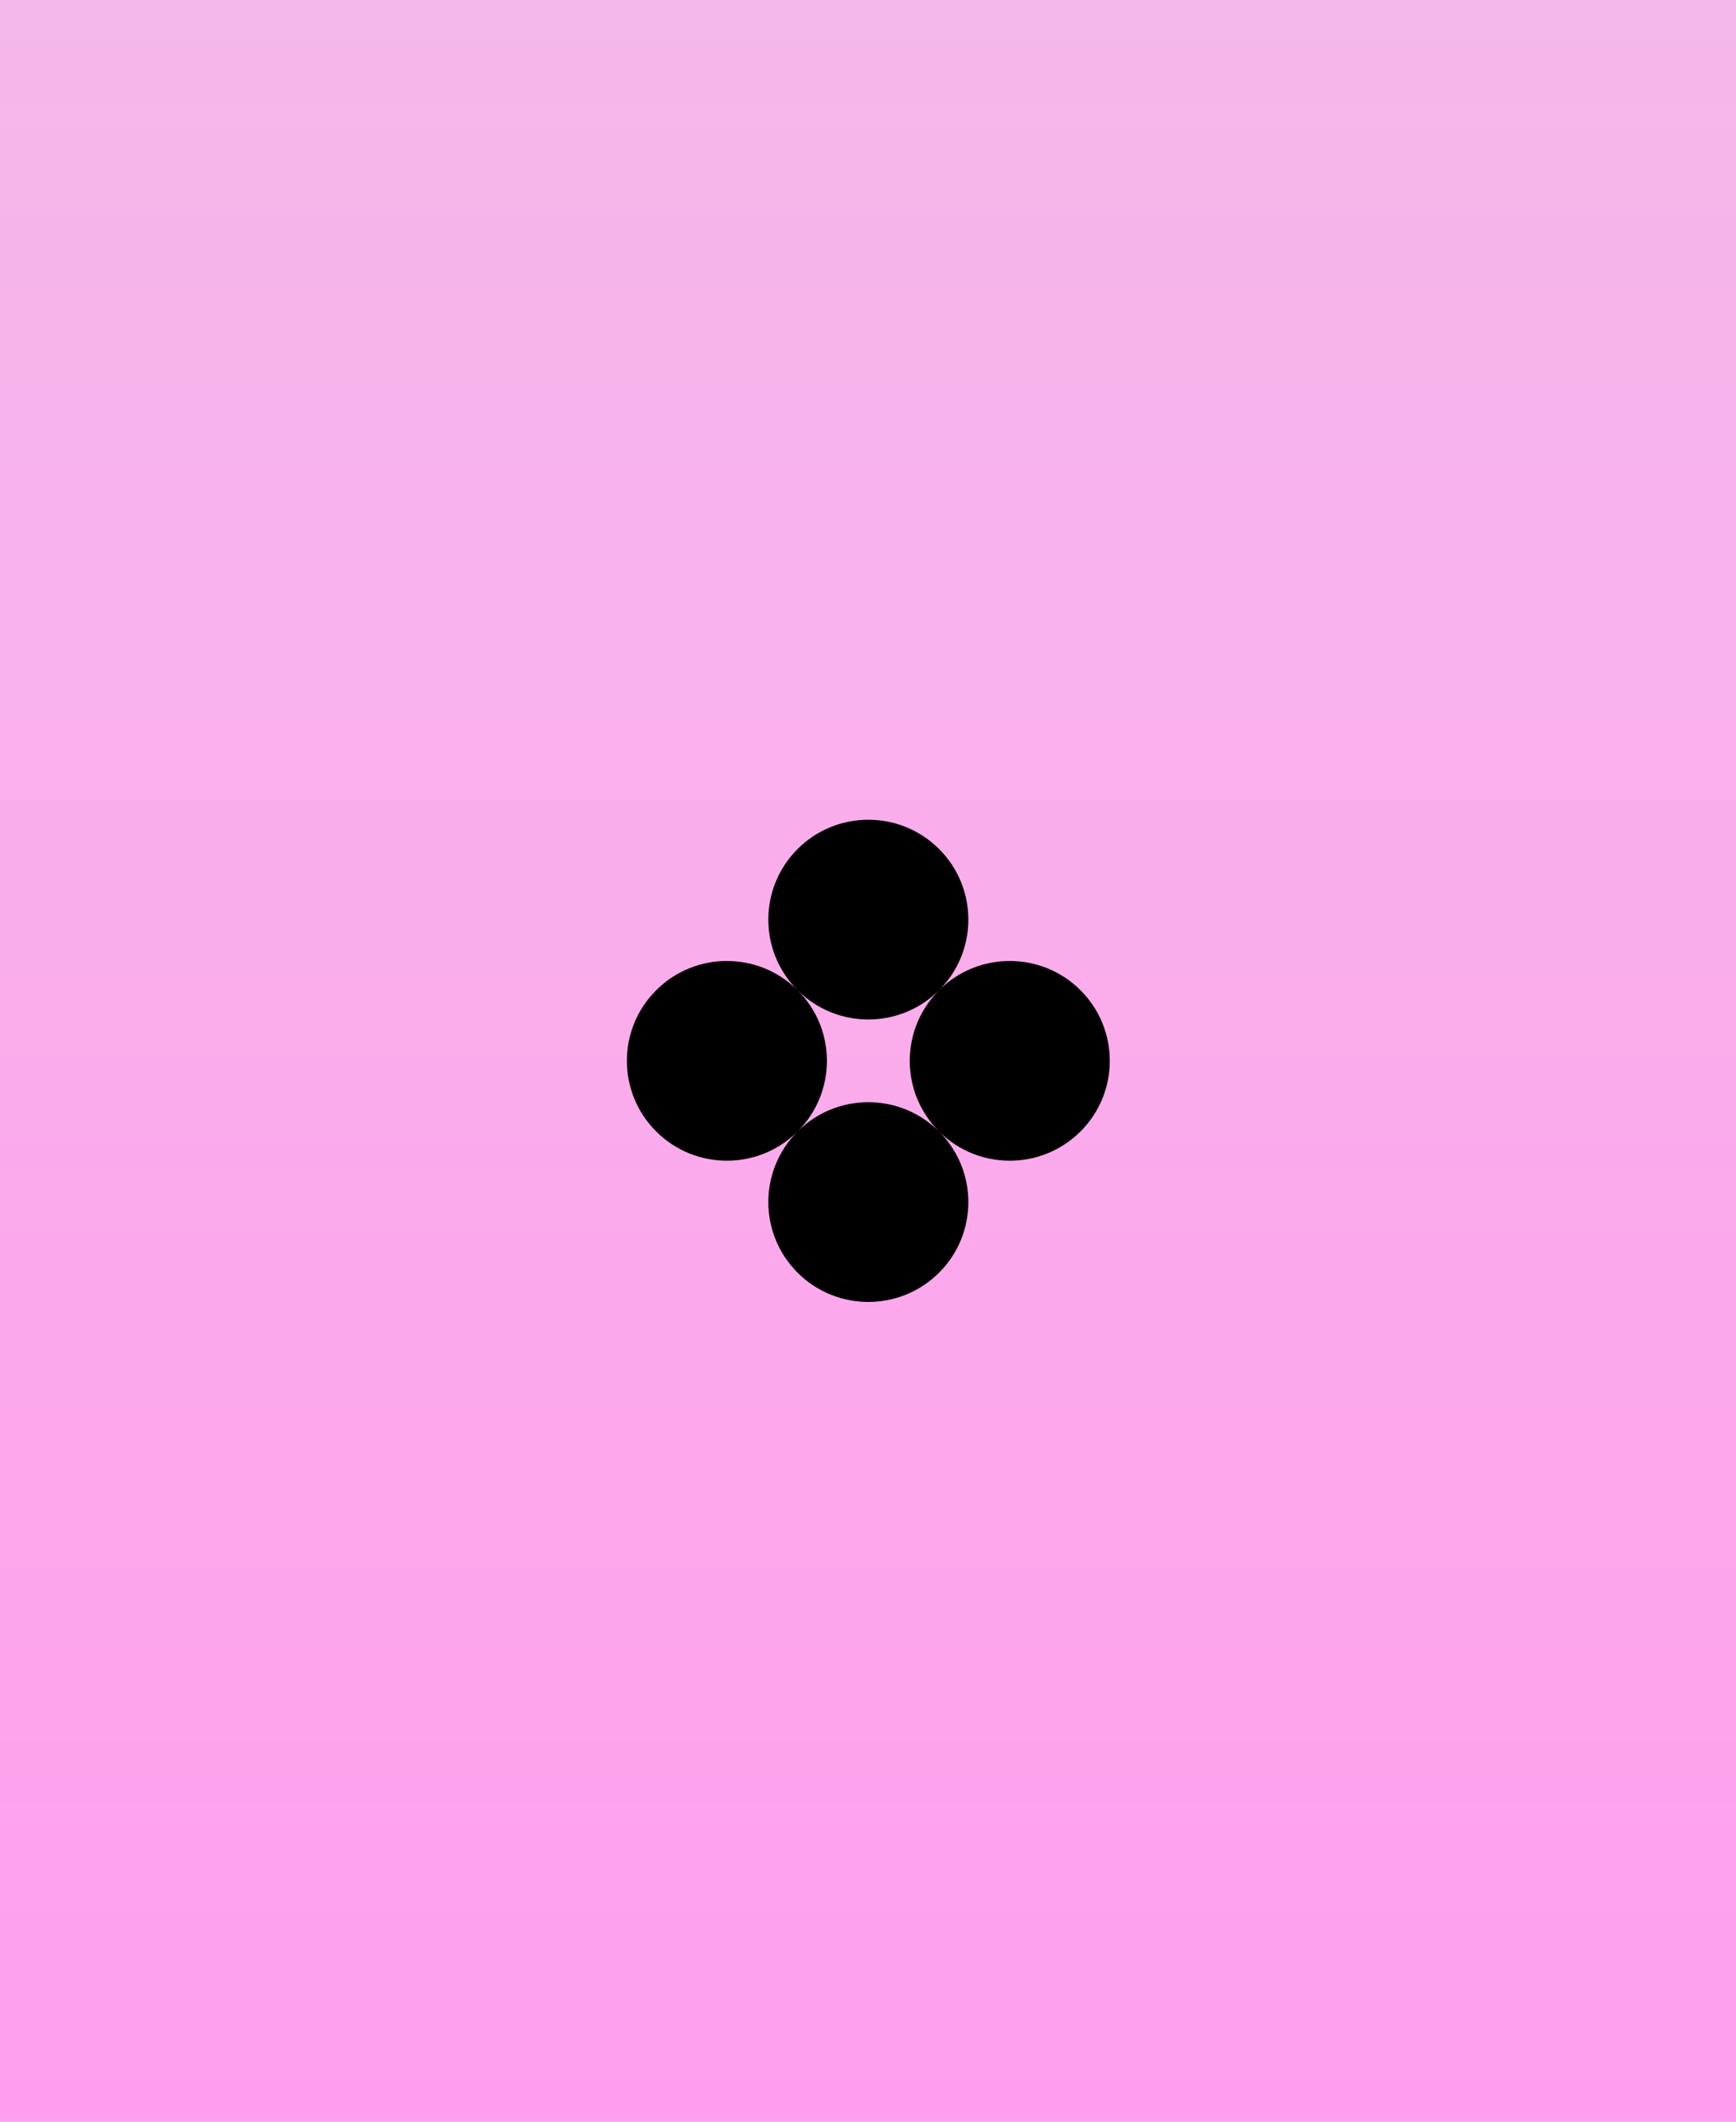
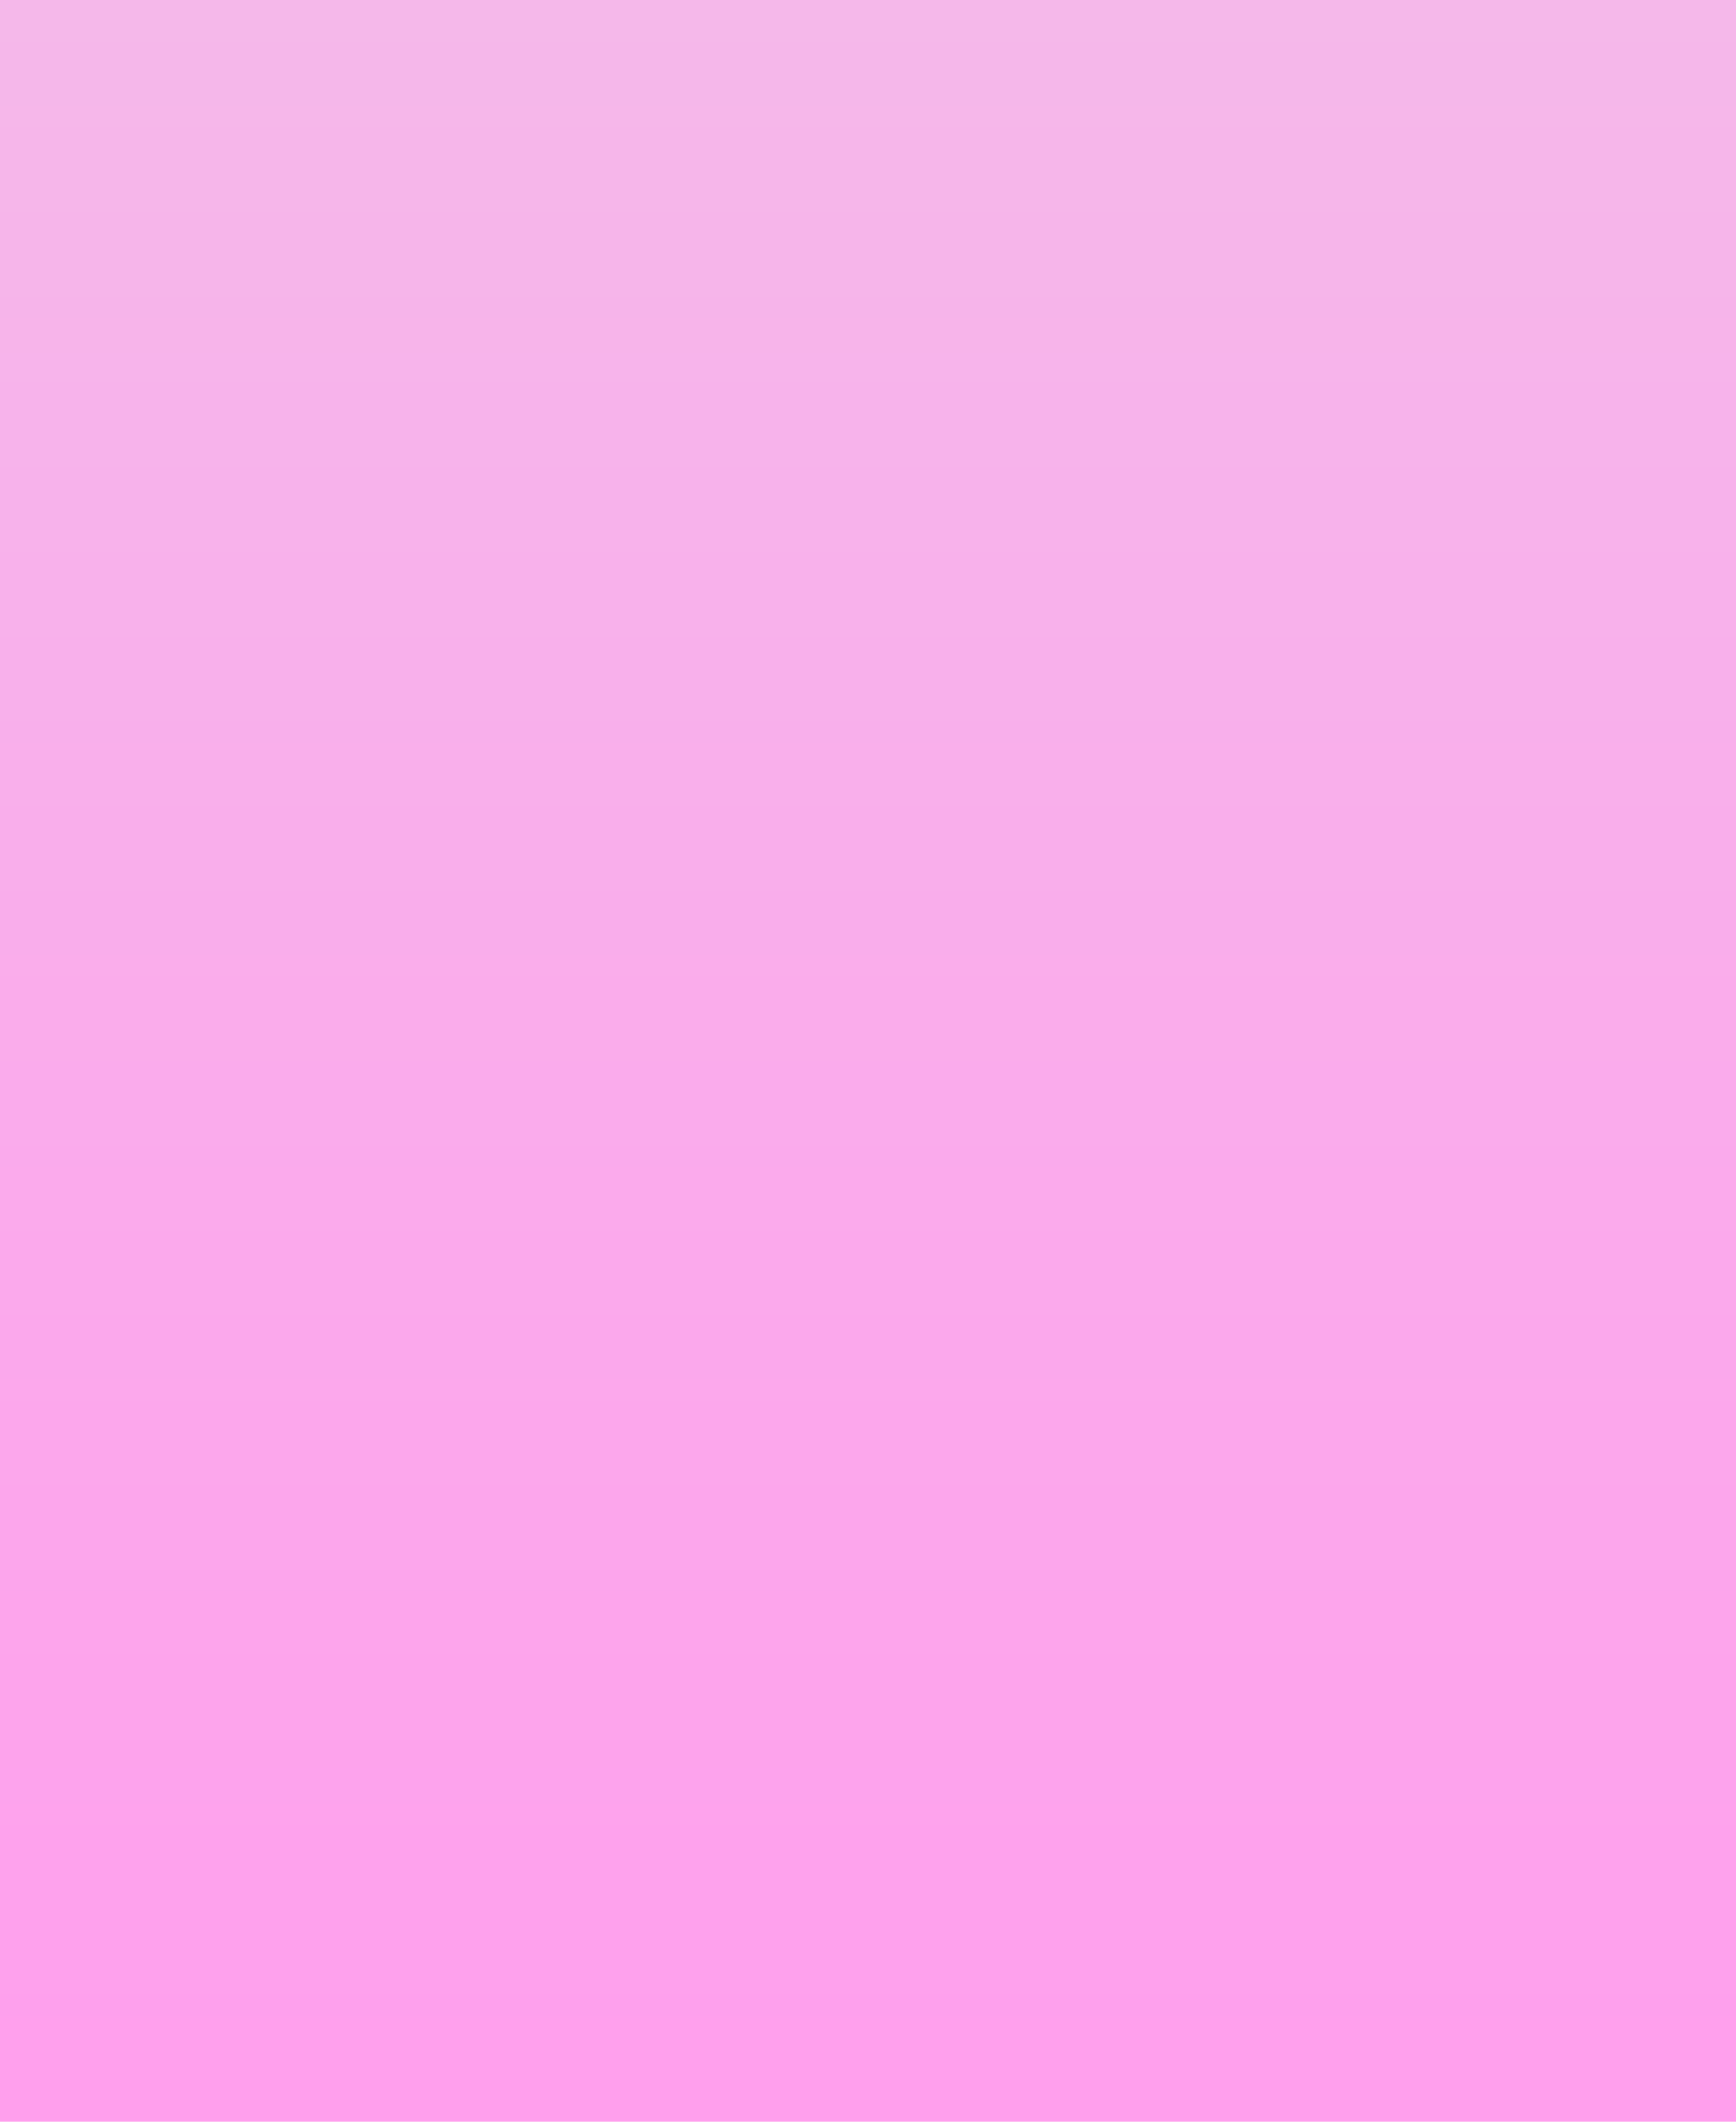
<svg xmlns="http://www.w3.org/2000/svg" width="720" height="880" viewBox="0 0 720 880" fill="none">
  <path d="M720 0H0V880H720V0Z" fill="url(#paint0_linear_3255_125)" />
-   <path fill-rule="evenodd" clip-rule="evenodd" d="M330.897 410.798C347.007 426.981 346.978 453.142 330.809 469.289C314.61 485.465 288.347 485.465 272.149 469.289C255.95 453.113 255.95 426.887 272.149 410.71C288.318 394.563 314.516 394.535 330.722 410.623C314.61 394.441 314.64 368.279 330.809 352.132C347.007 335.956 373.271 335.956 389.469 352.132C405.668 368.309 405.668 394.535 389.469 410.711C373.299 426.858 347.102 426.887 330.897 410.798ZM389.556 469.377C405.668 485.56 405.638 511.721 389.469 527.868C373.271 544.044 347.007 544.044 330.809 527.868C314.61 511.692 314.61 485.465 330.809 469.289C346.979 453.142 373.176 453.113 389.381 469.202C373.271 453.019 373.299 426.858 389.469 410.711C405.668 394.535 431.93 394.535 448.129 410.711C464.328 426.887 464.328 453.114 448.129 469.289C431.96 485.436 405.762 485.466 389.556 469.377Z" fill="black" />
  <defs>
    <linearGradient id="paint0_linear_3255_125" x1="360" y1="0" x2="360" y2="880" gradientUnits="userSpaceOnUse">
      <stop stop-color="#F5B8EA" />
      <stop offset="1" stop-color="#FF9FED" />
    </linearGradient>
  </defs>
</svg>